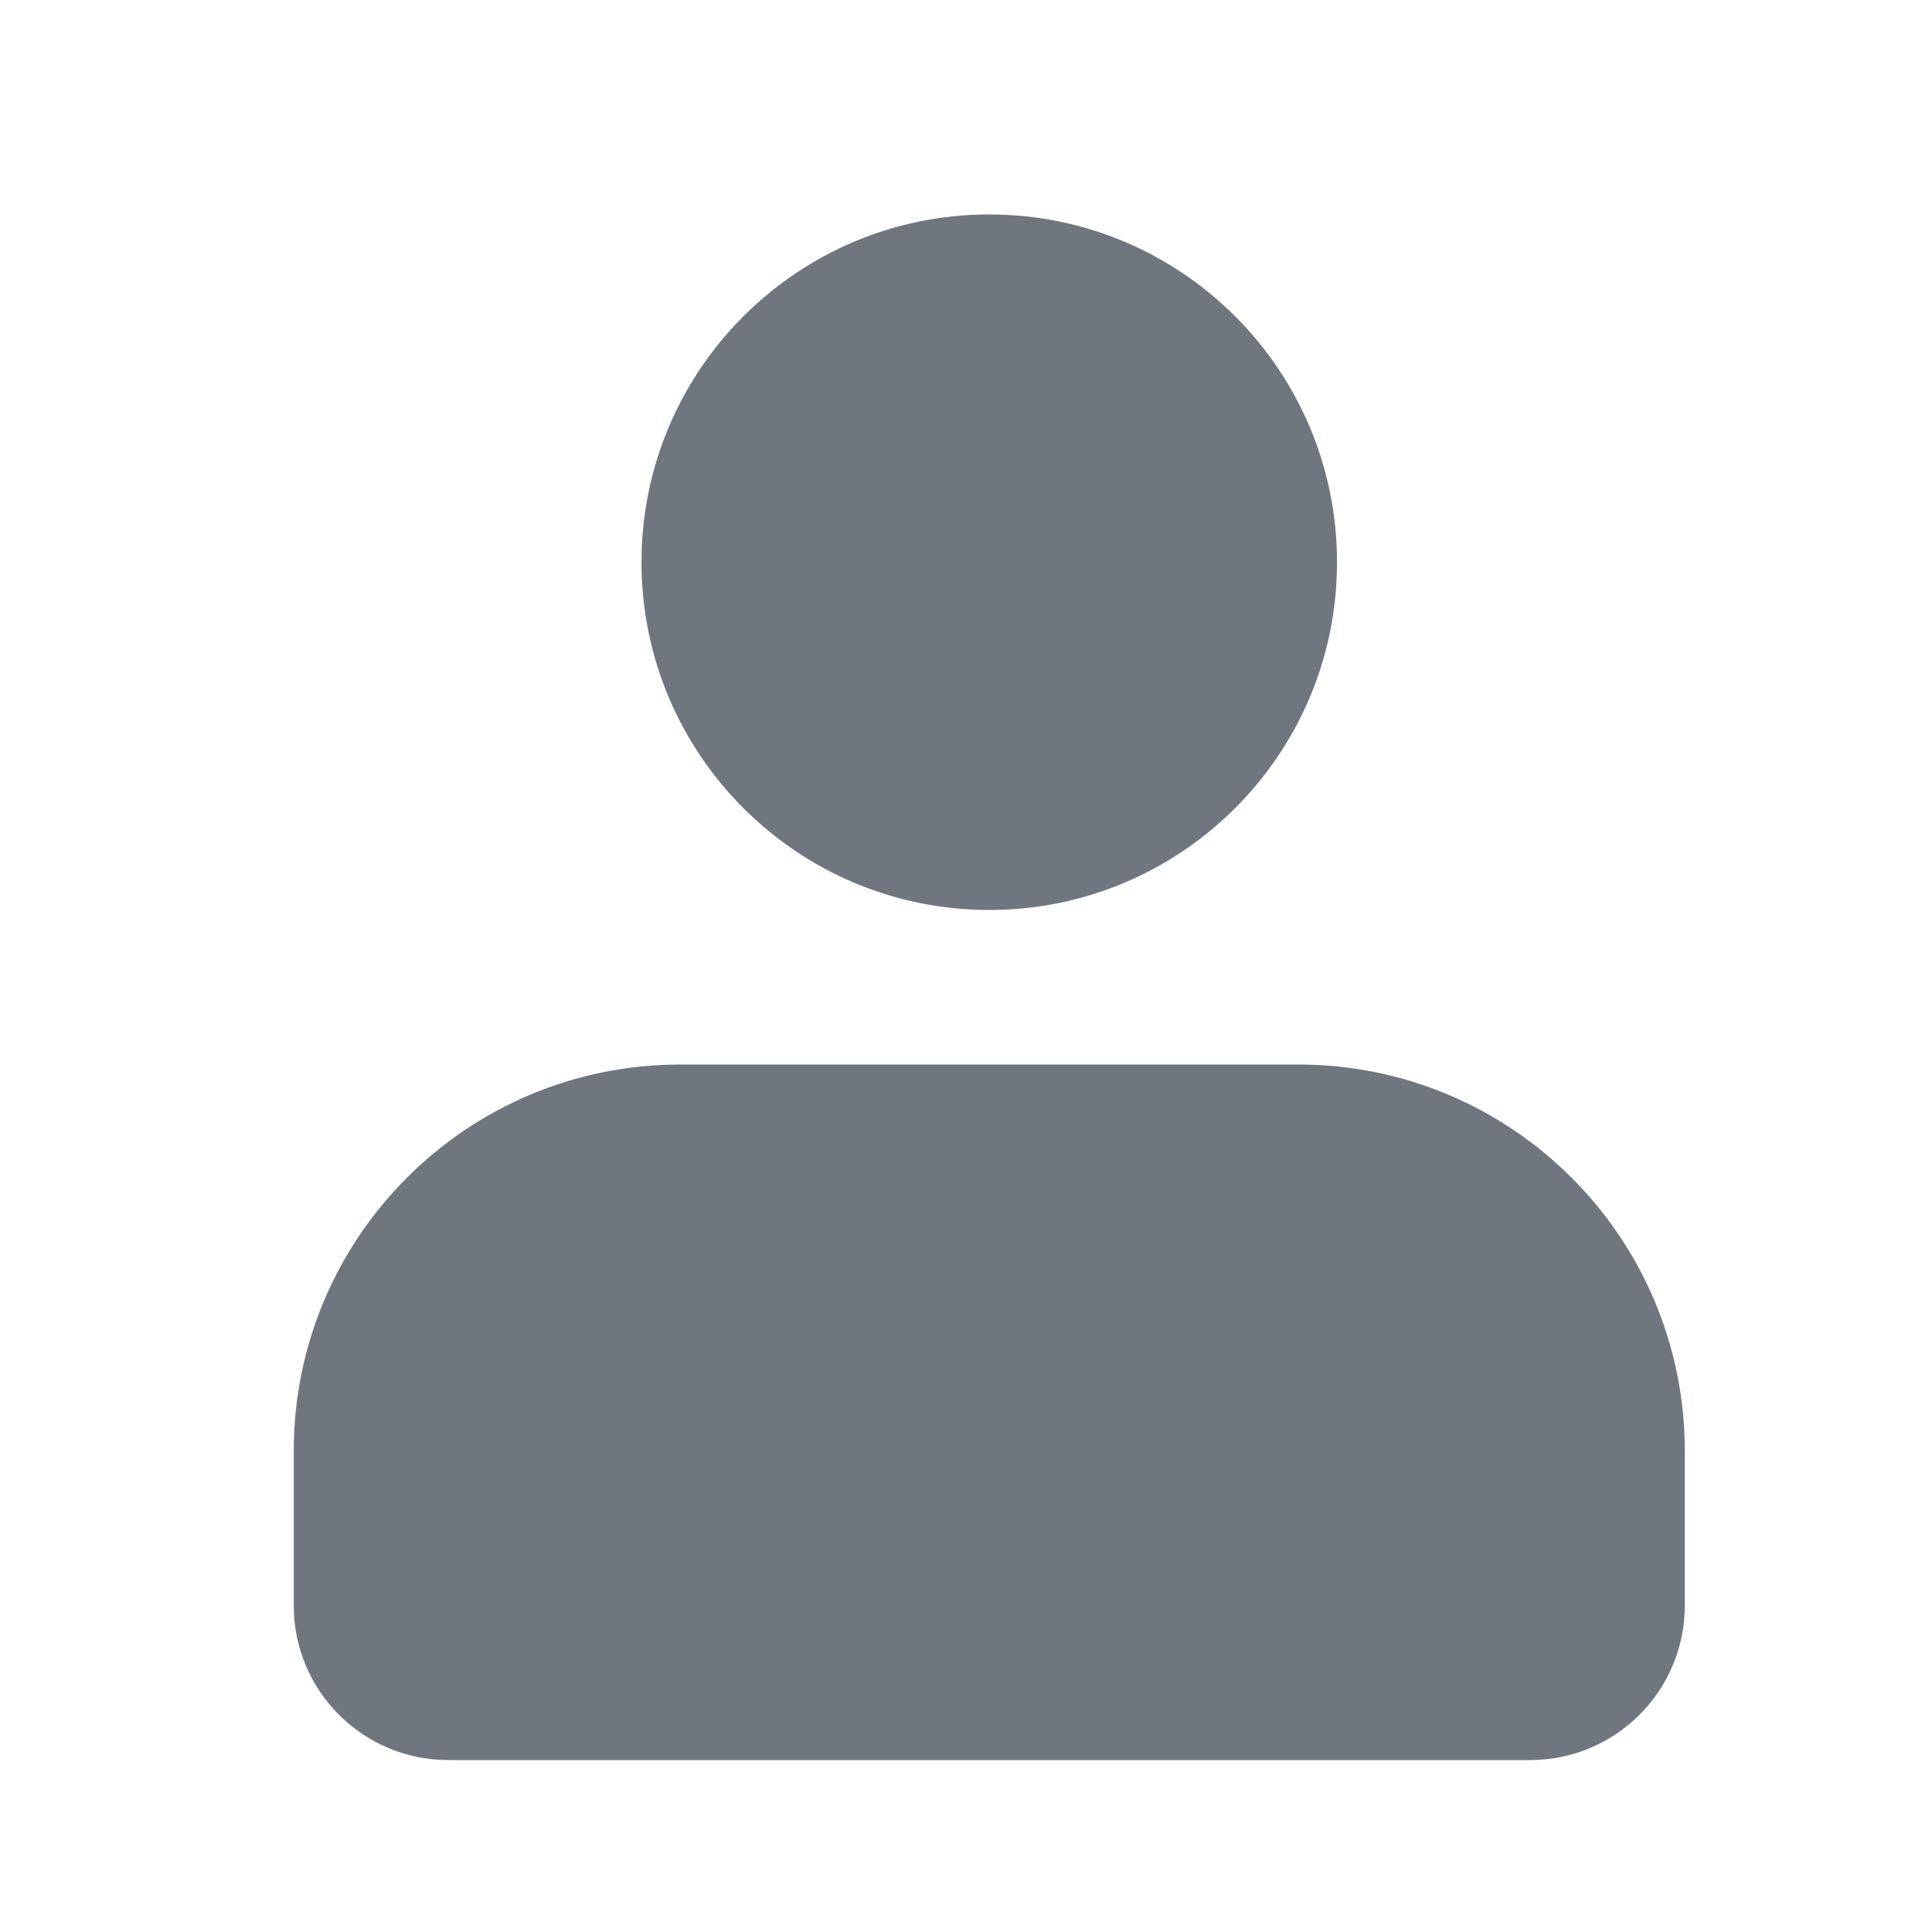
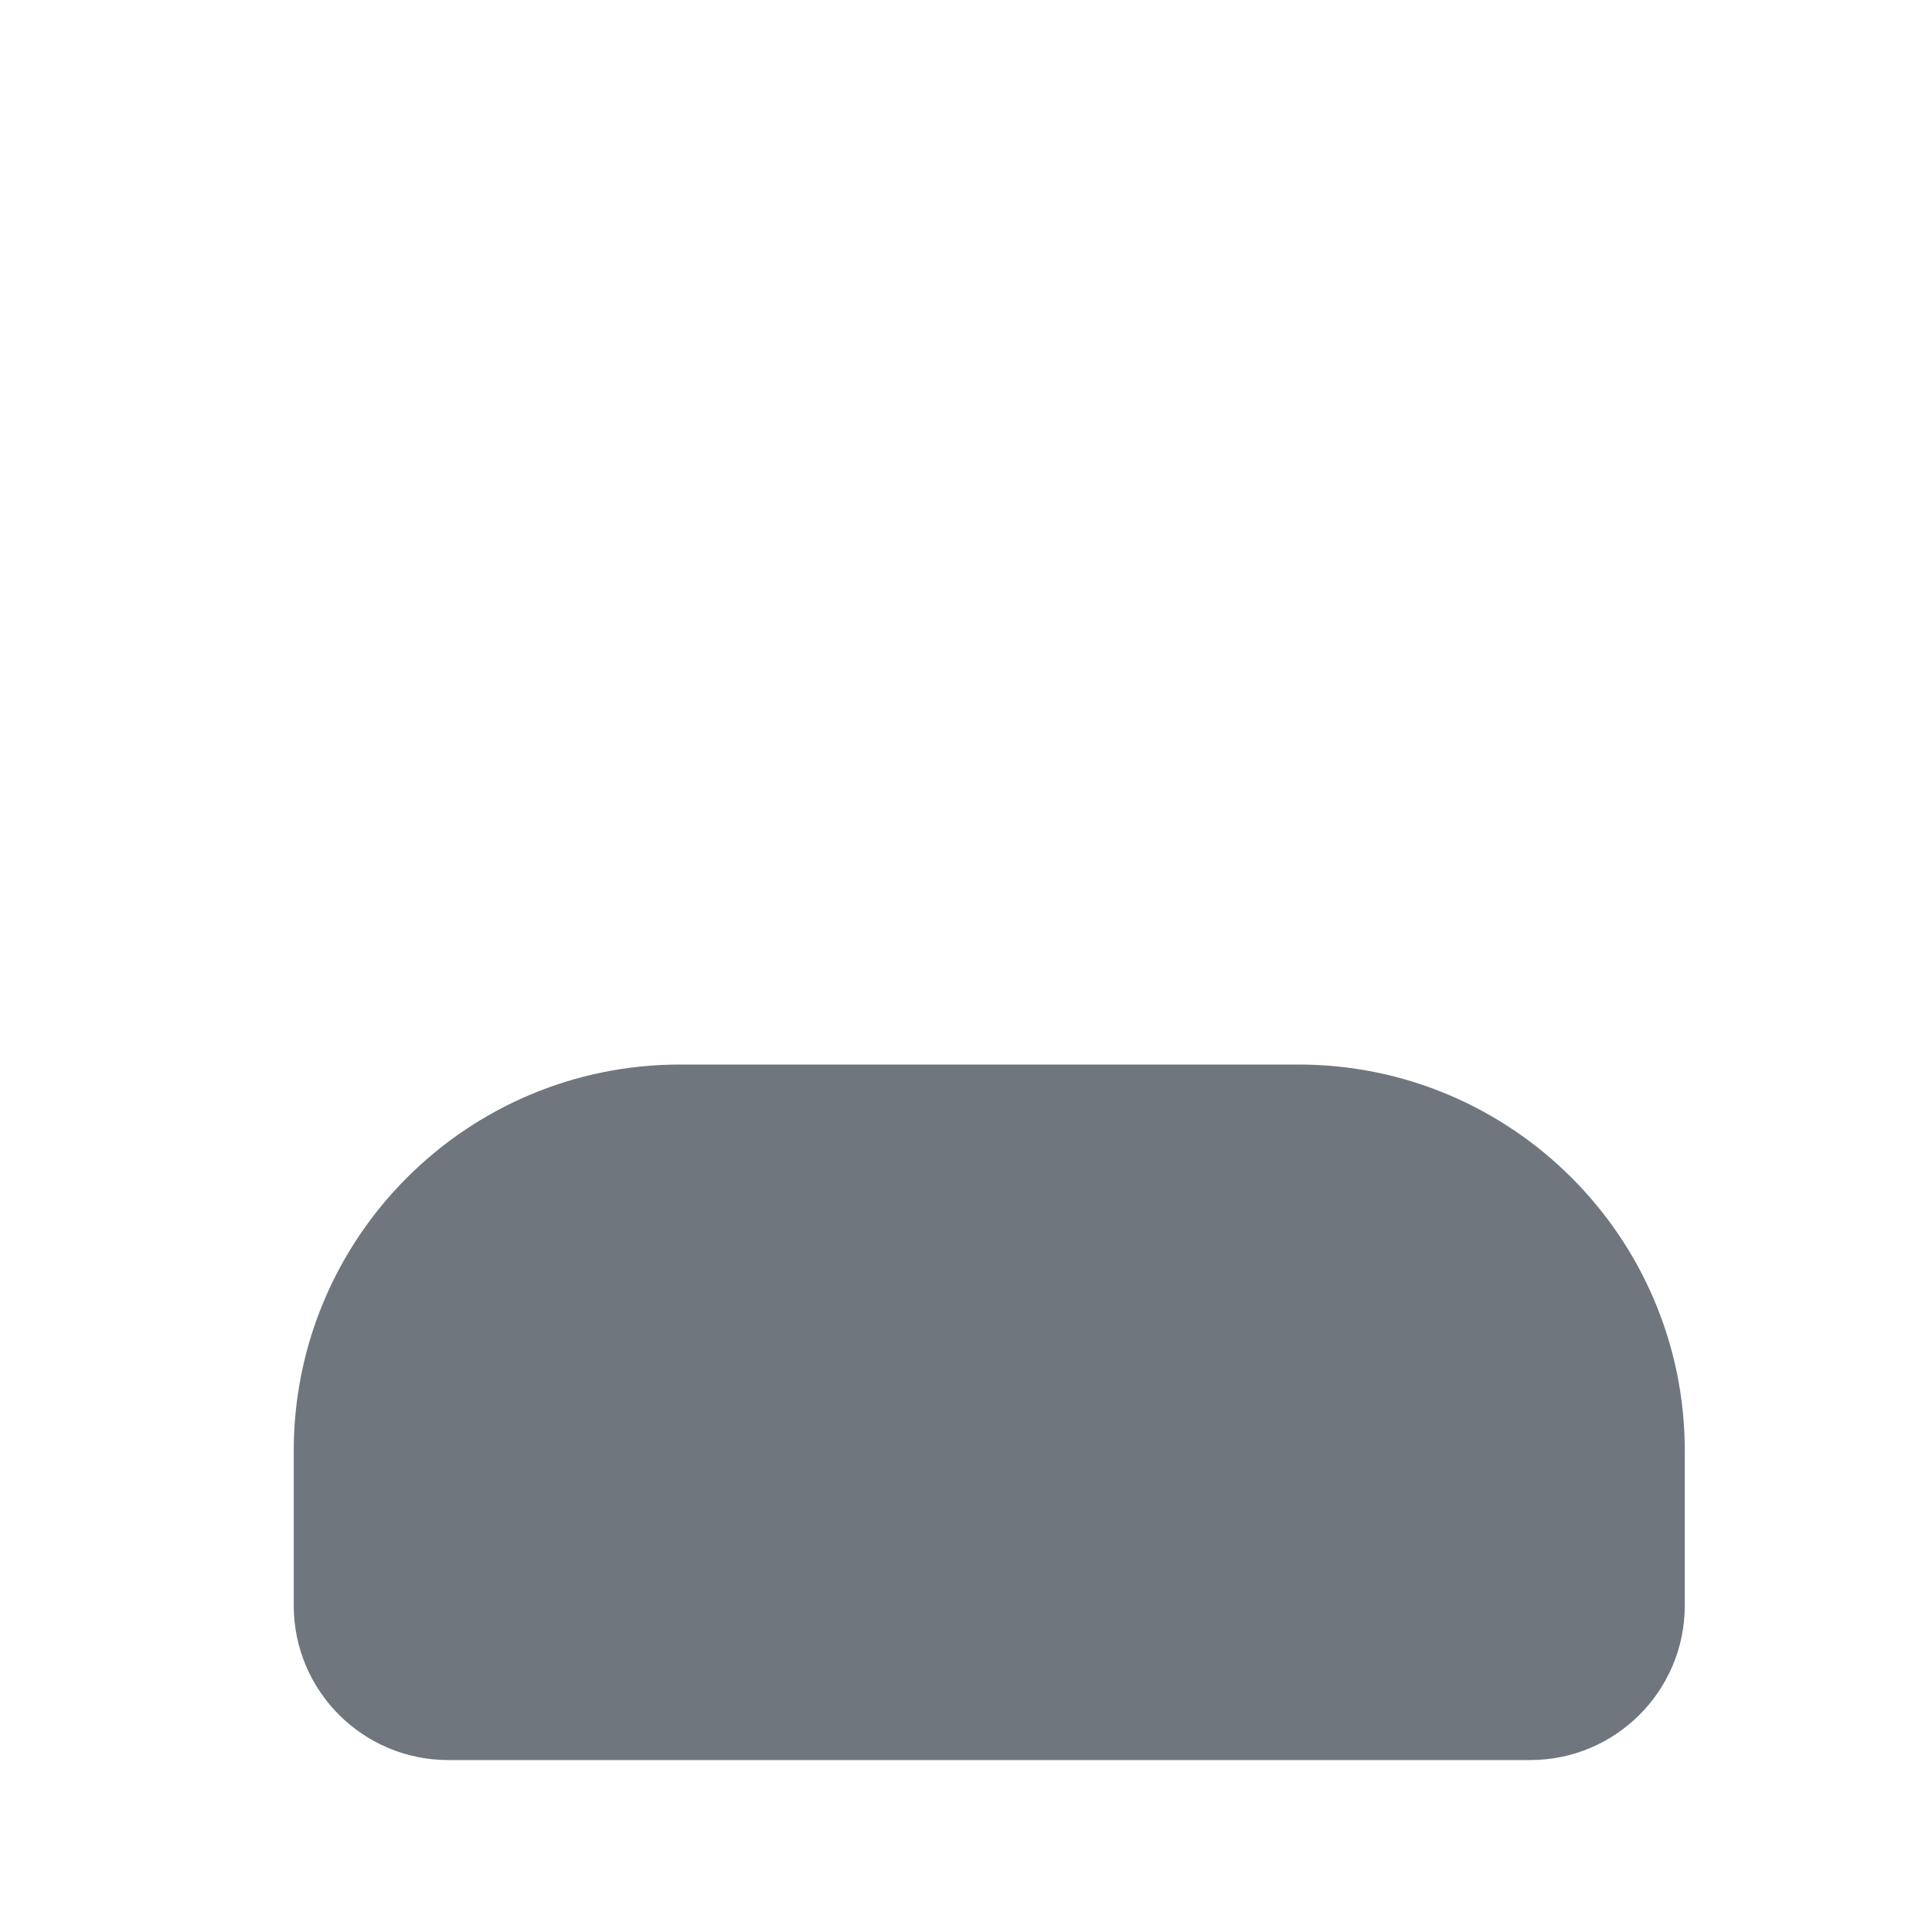
<svg xmlns="http://www.w3.org/2000/svg" width="25" height="25" viewBox="0 0 25 25" fill="none">
  <path d="M3.801 18.775V20.775C3.801 21.88 4.696 22.775 5.801 22.775H19.801C20.905 22.775 21.801 21.88 21.801 20.775V18.775C21.801 16.014 19.562 13.775 16.801 13.775H8.801C6.039 13.775 3.801 16.014 3.801 18.775Z" fill="#6F767E" />
-   <path d="M12.801 11.775C15.286 11.775 17.301 9.76 17.301 7.275C17.301 4.79 15.286 2.775 12.801 2.775C10.316 2.775 8.301 4.79 8.301 7.275C8.301 9.76 10.316 11.775 12.801 11.775Z" fill="#6F767E" />
</svg>